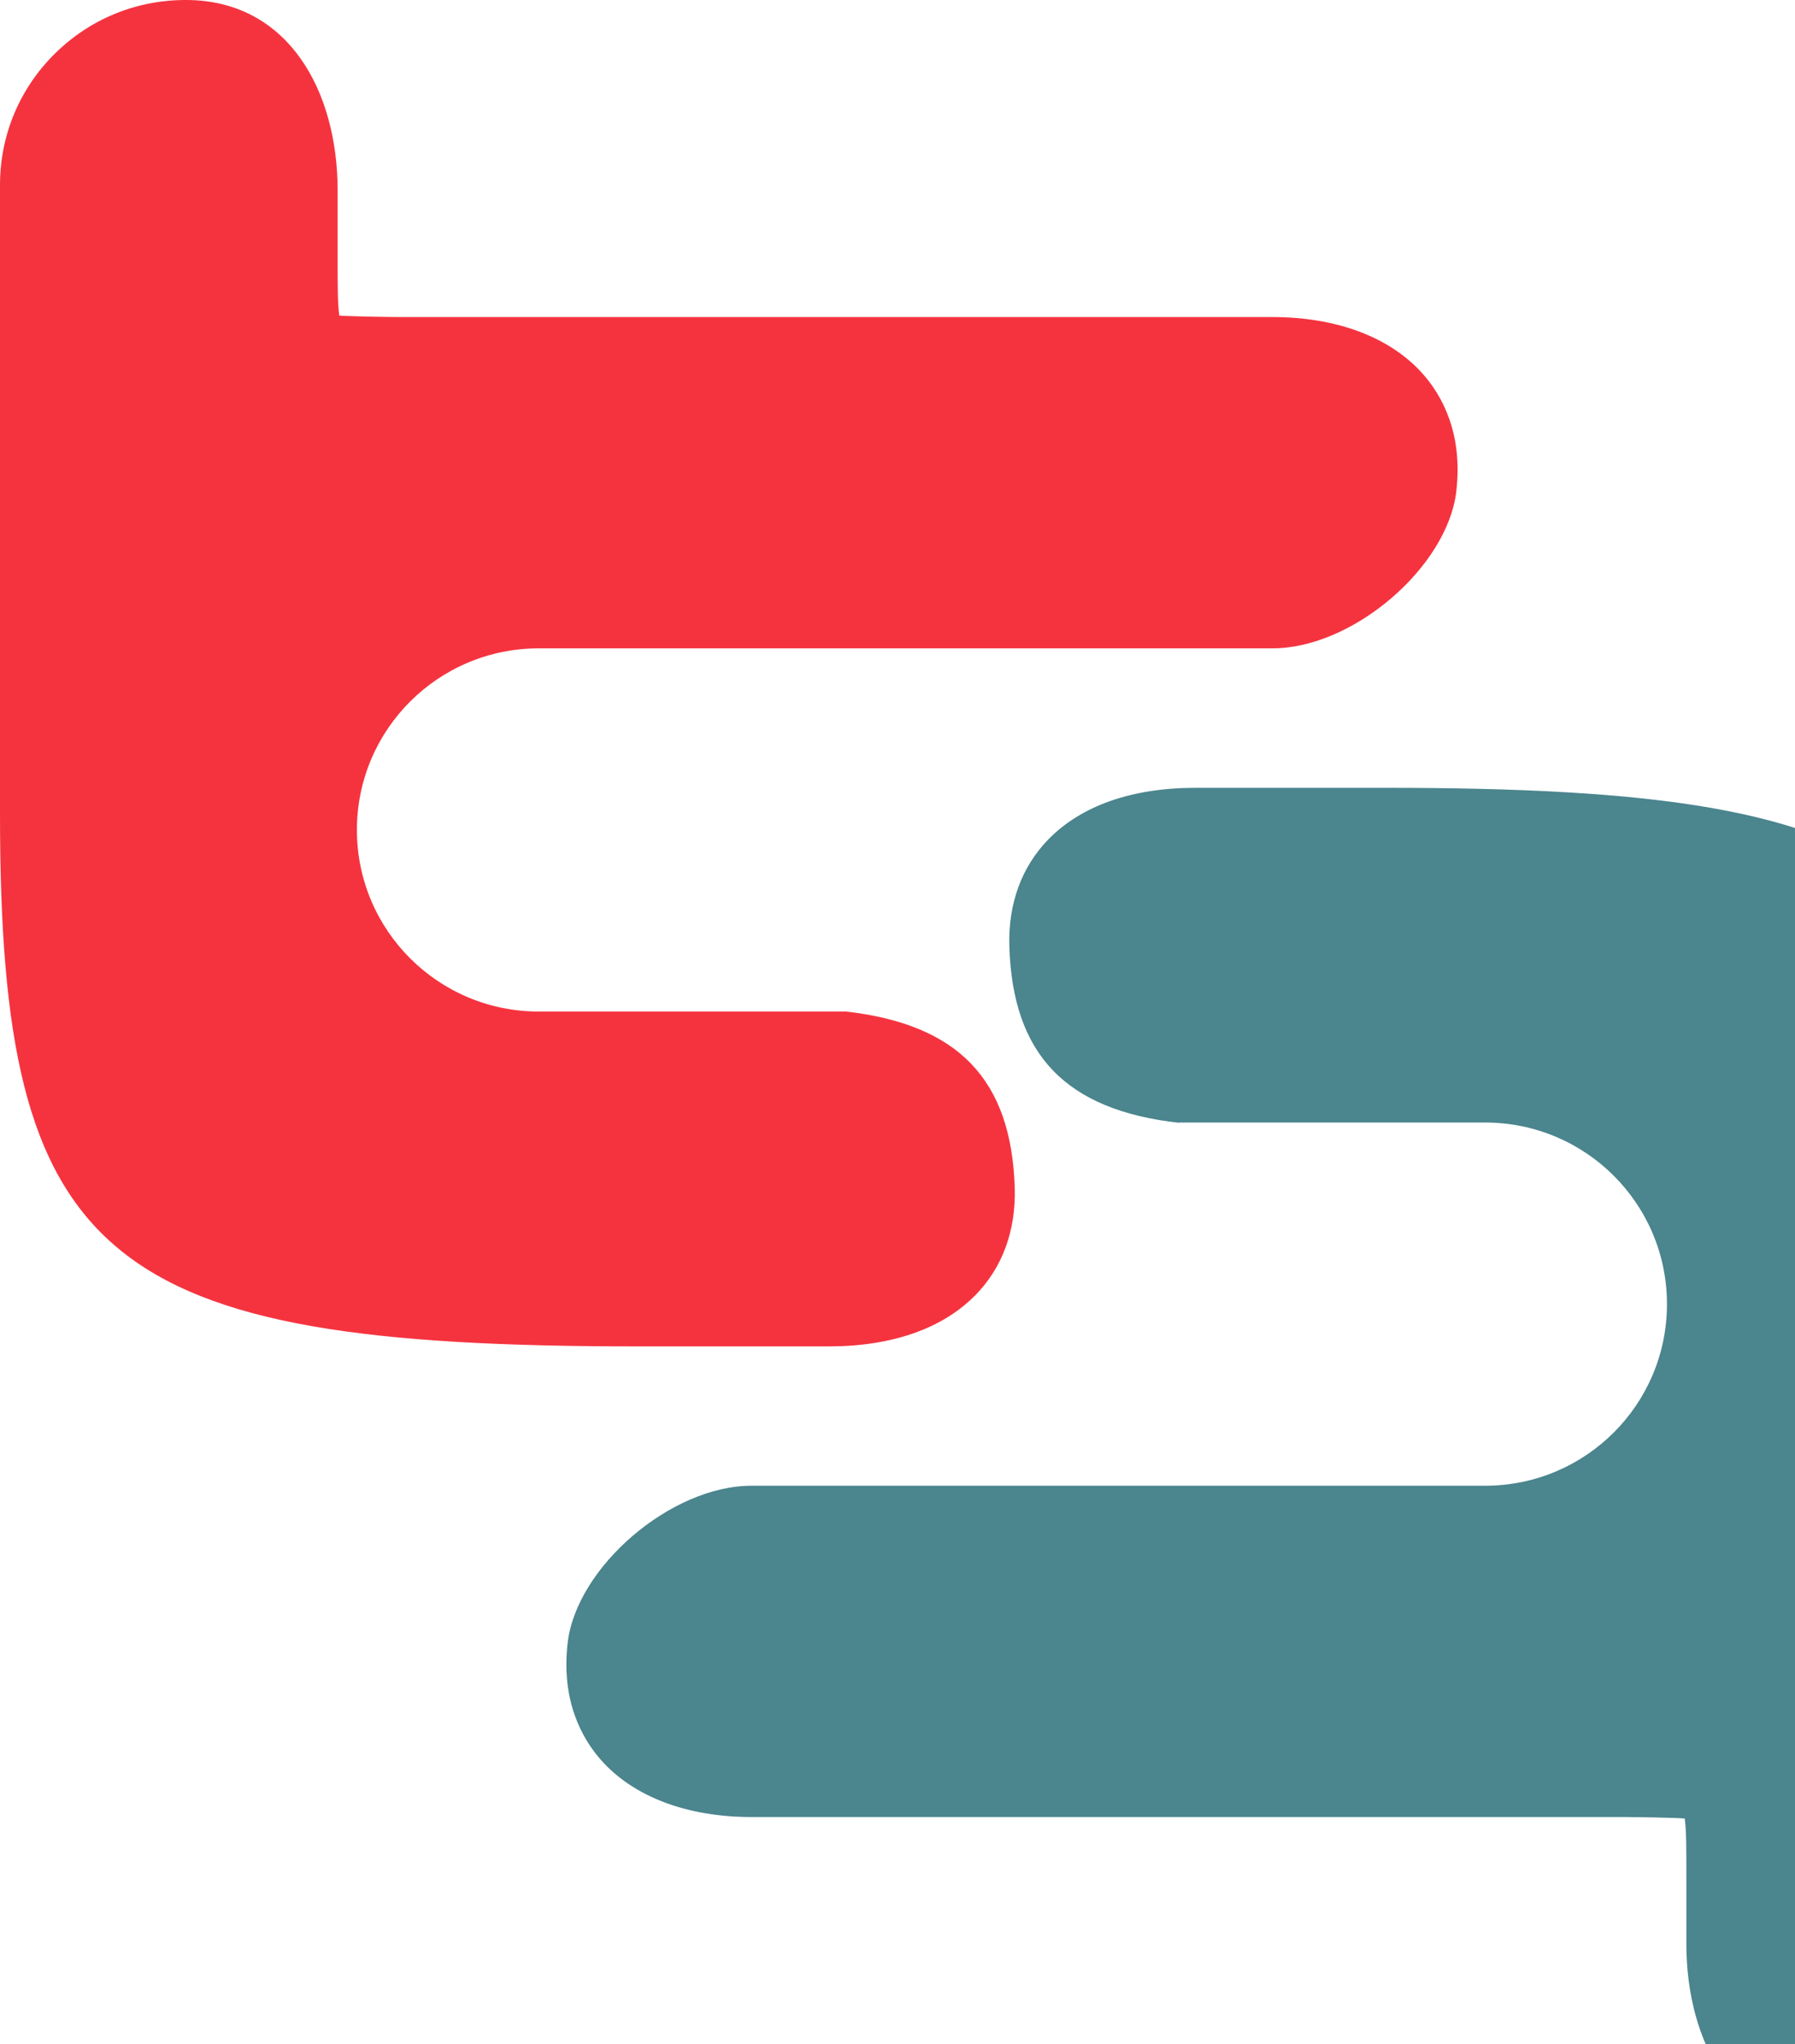
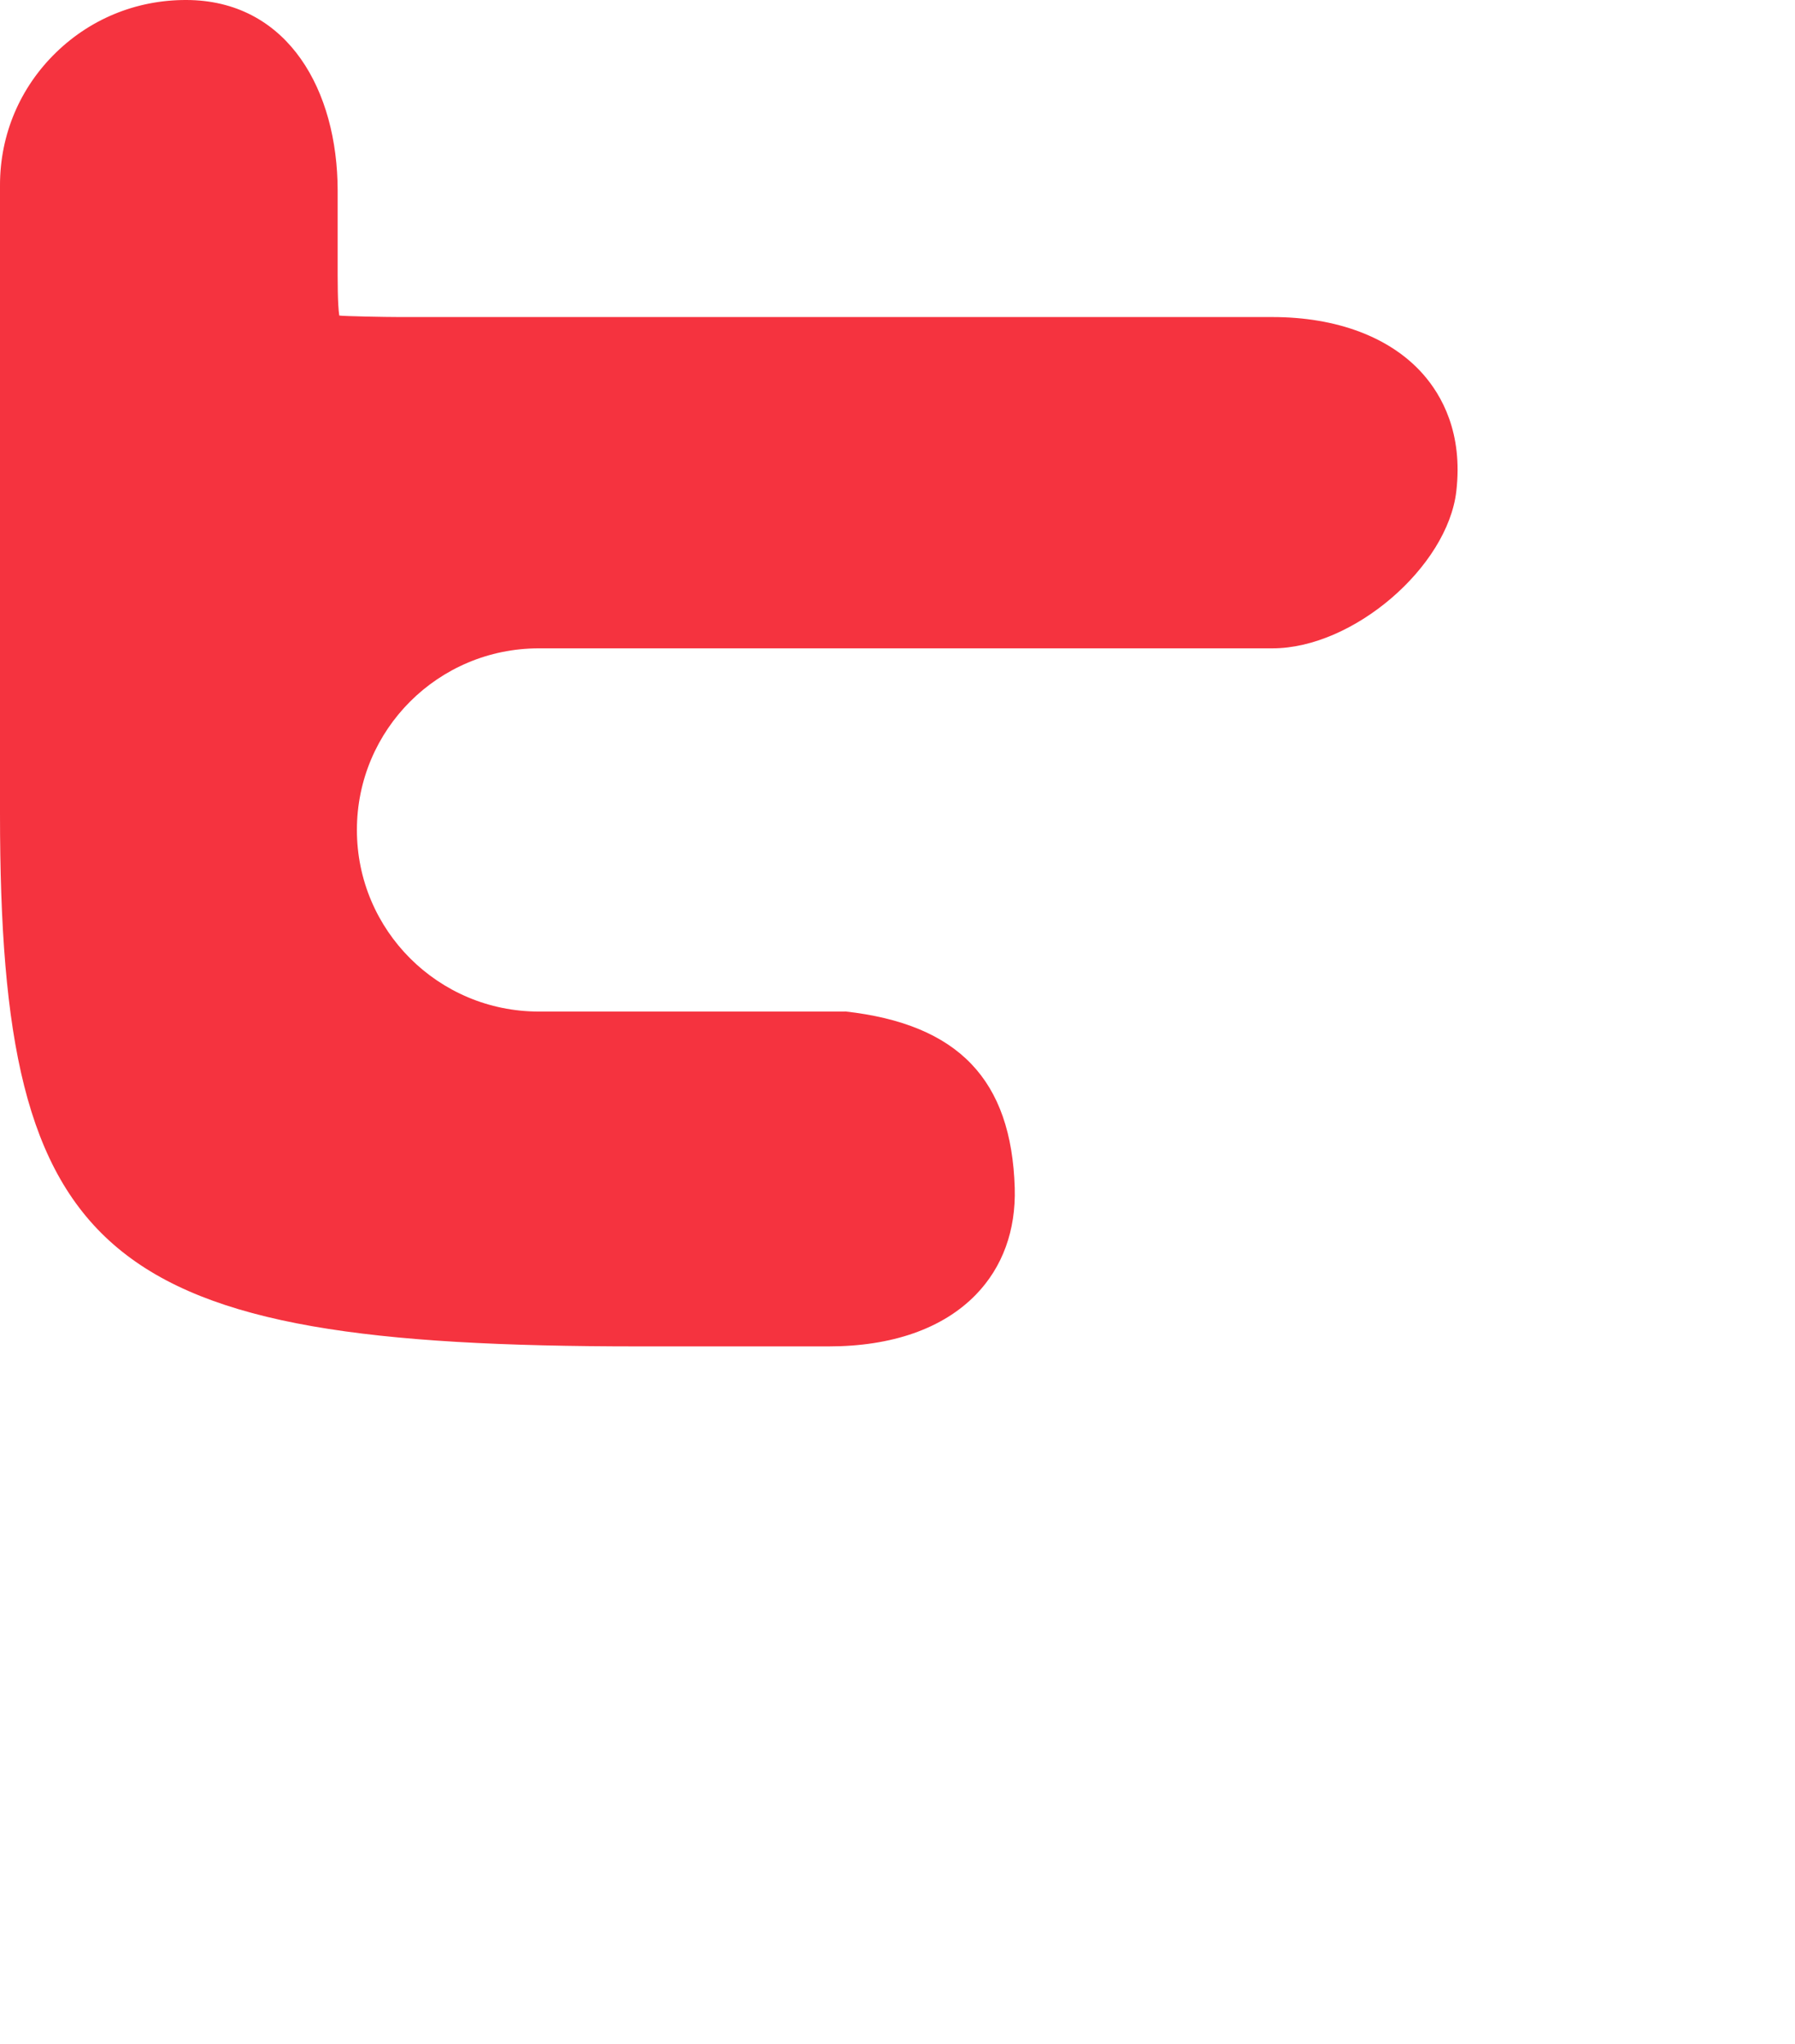
<svg xmlns="http://www.w3.org/2000/svg" width="439" height="500" viewBox="0 0 439 500" fill="none">
  <path d="M206.632 247.411H131.766C107.189 247.411 87.288 227.537 87.288 202.994C87.288 178.451 107.189 158.577 131.766 158.577H311.183C330.952 158.577 353.992 138.67 356.163 120.196C357.832 105.924 352.623 96.687 347.948 91.418C340.001 82.482 326.945 77.547 311.183 77.547H97.739C94.233 77.547 84.115 77.347 82.98 77.18C82.546 74.379 82.579 68.71 82.579 63.608V46.602C82.546 22.092 70.525 0.751 46.716 0.017C34.327 -0.316 22.64 4.186 13.758 12.789C4.875 21.392 0 32.93 0 45.268V199.093C0 308.634 24.811 329.309 156.109 329.309H202.658C218.186 329.309 230.608 324.94 238.655 316.67C245.2 309.935 248.472 300.931 248.172 290.561C247.371 264.117 234.448 250.479 206.665 247.378L206.632 247.411Z" fill="#F5333F" />
-   <path d="M288.354 274.556H363.213C387.787 274.556 407.687 294.43 407.687 318.973C407.687 343.515 387.787 363.389 363.213 363.389H183.812C164.046 363.389 141.008 383.297 138.837 401.771C137.168 416.043 142.376 425.279 147.051 430.548C154.998 439.485 168.053 444.42 183.812 444.42H397.27C400.776 444.42 410.893 444.62 412.028 444.787C412.462 447.588 412.429 453.257 412.429 458.359V475.365C412.429 499.908 424.449 521.282 448.289 521.983C460.676 522.316 472.362 517.815 481.244 509.211C490.125 500.608 495 489.07 495 476.732V322.907C495 213.366 470.192 192.691 338.905 192.691H292.361C276.835 192.691 264.414 197.06 256.367 205.33C249.823 212.065 246.551 221.069 246.851 231.439C247.653 257.883 260.574 271.521 288.354 274.622V274.556Z" fill="#4B858E" />
</svg>